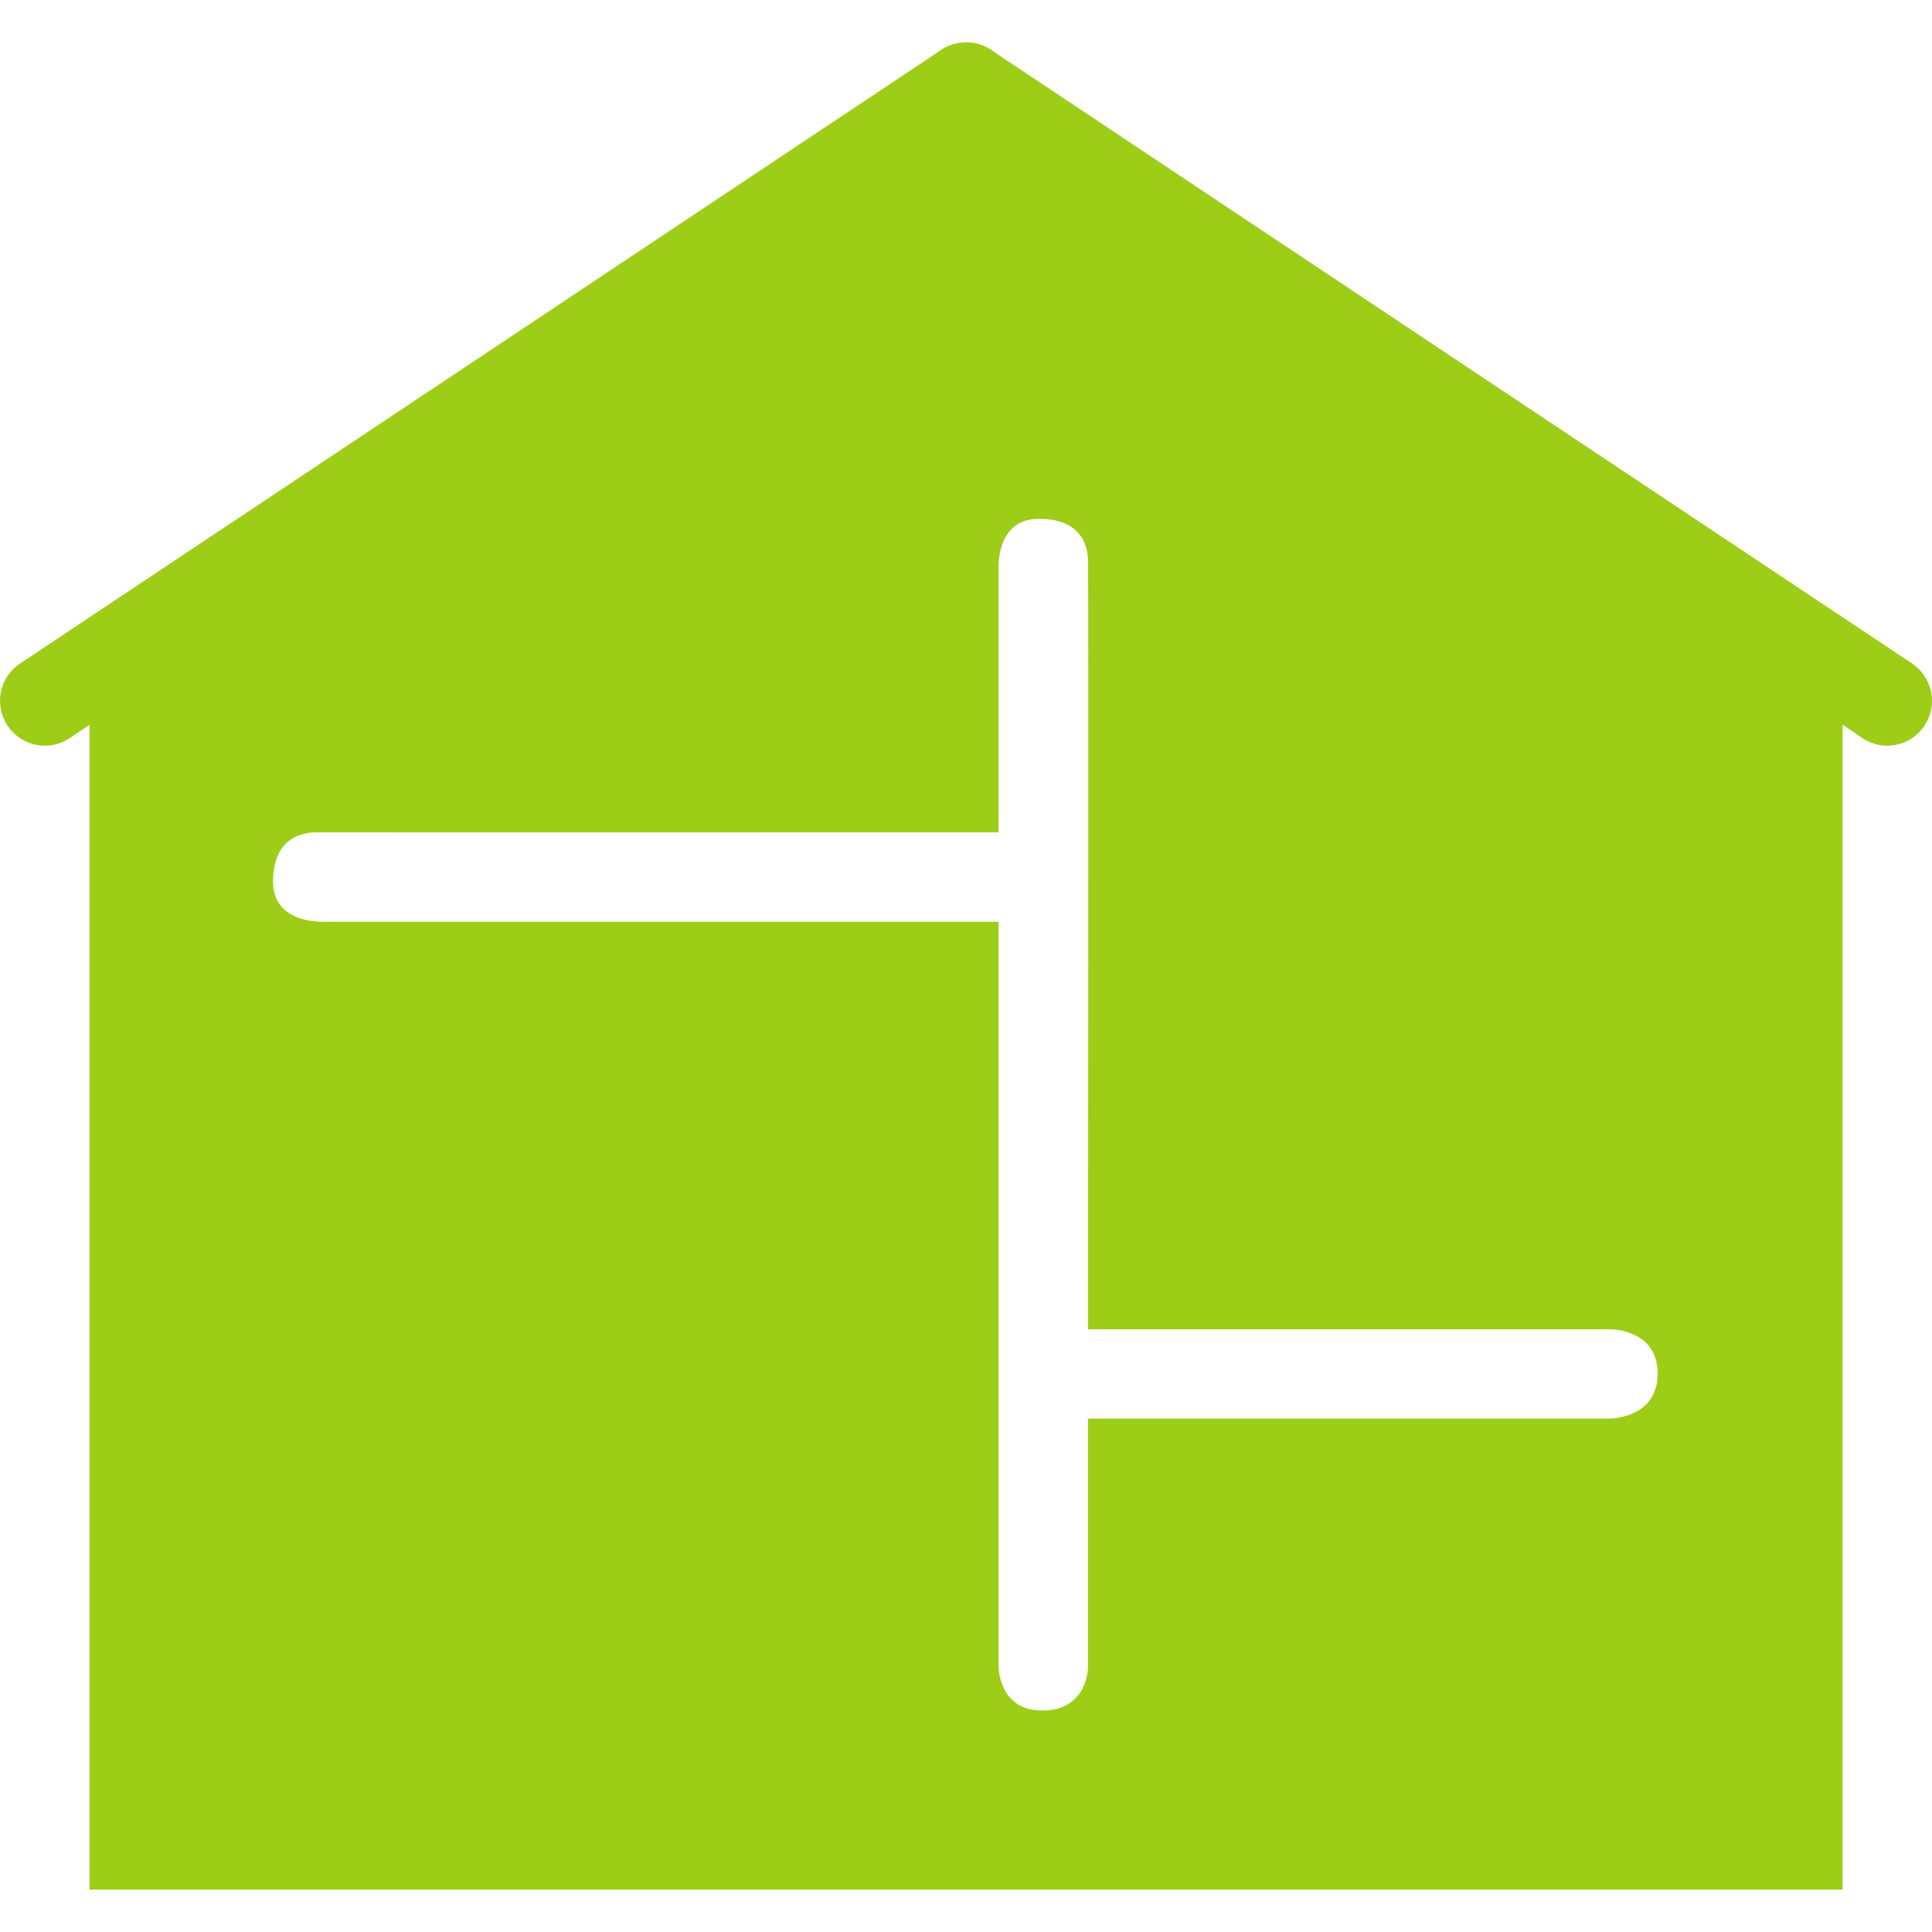
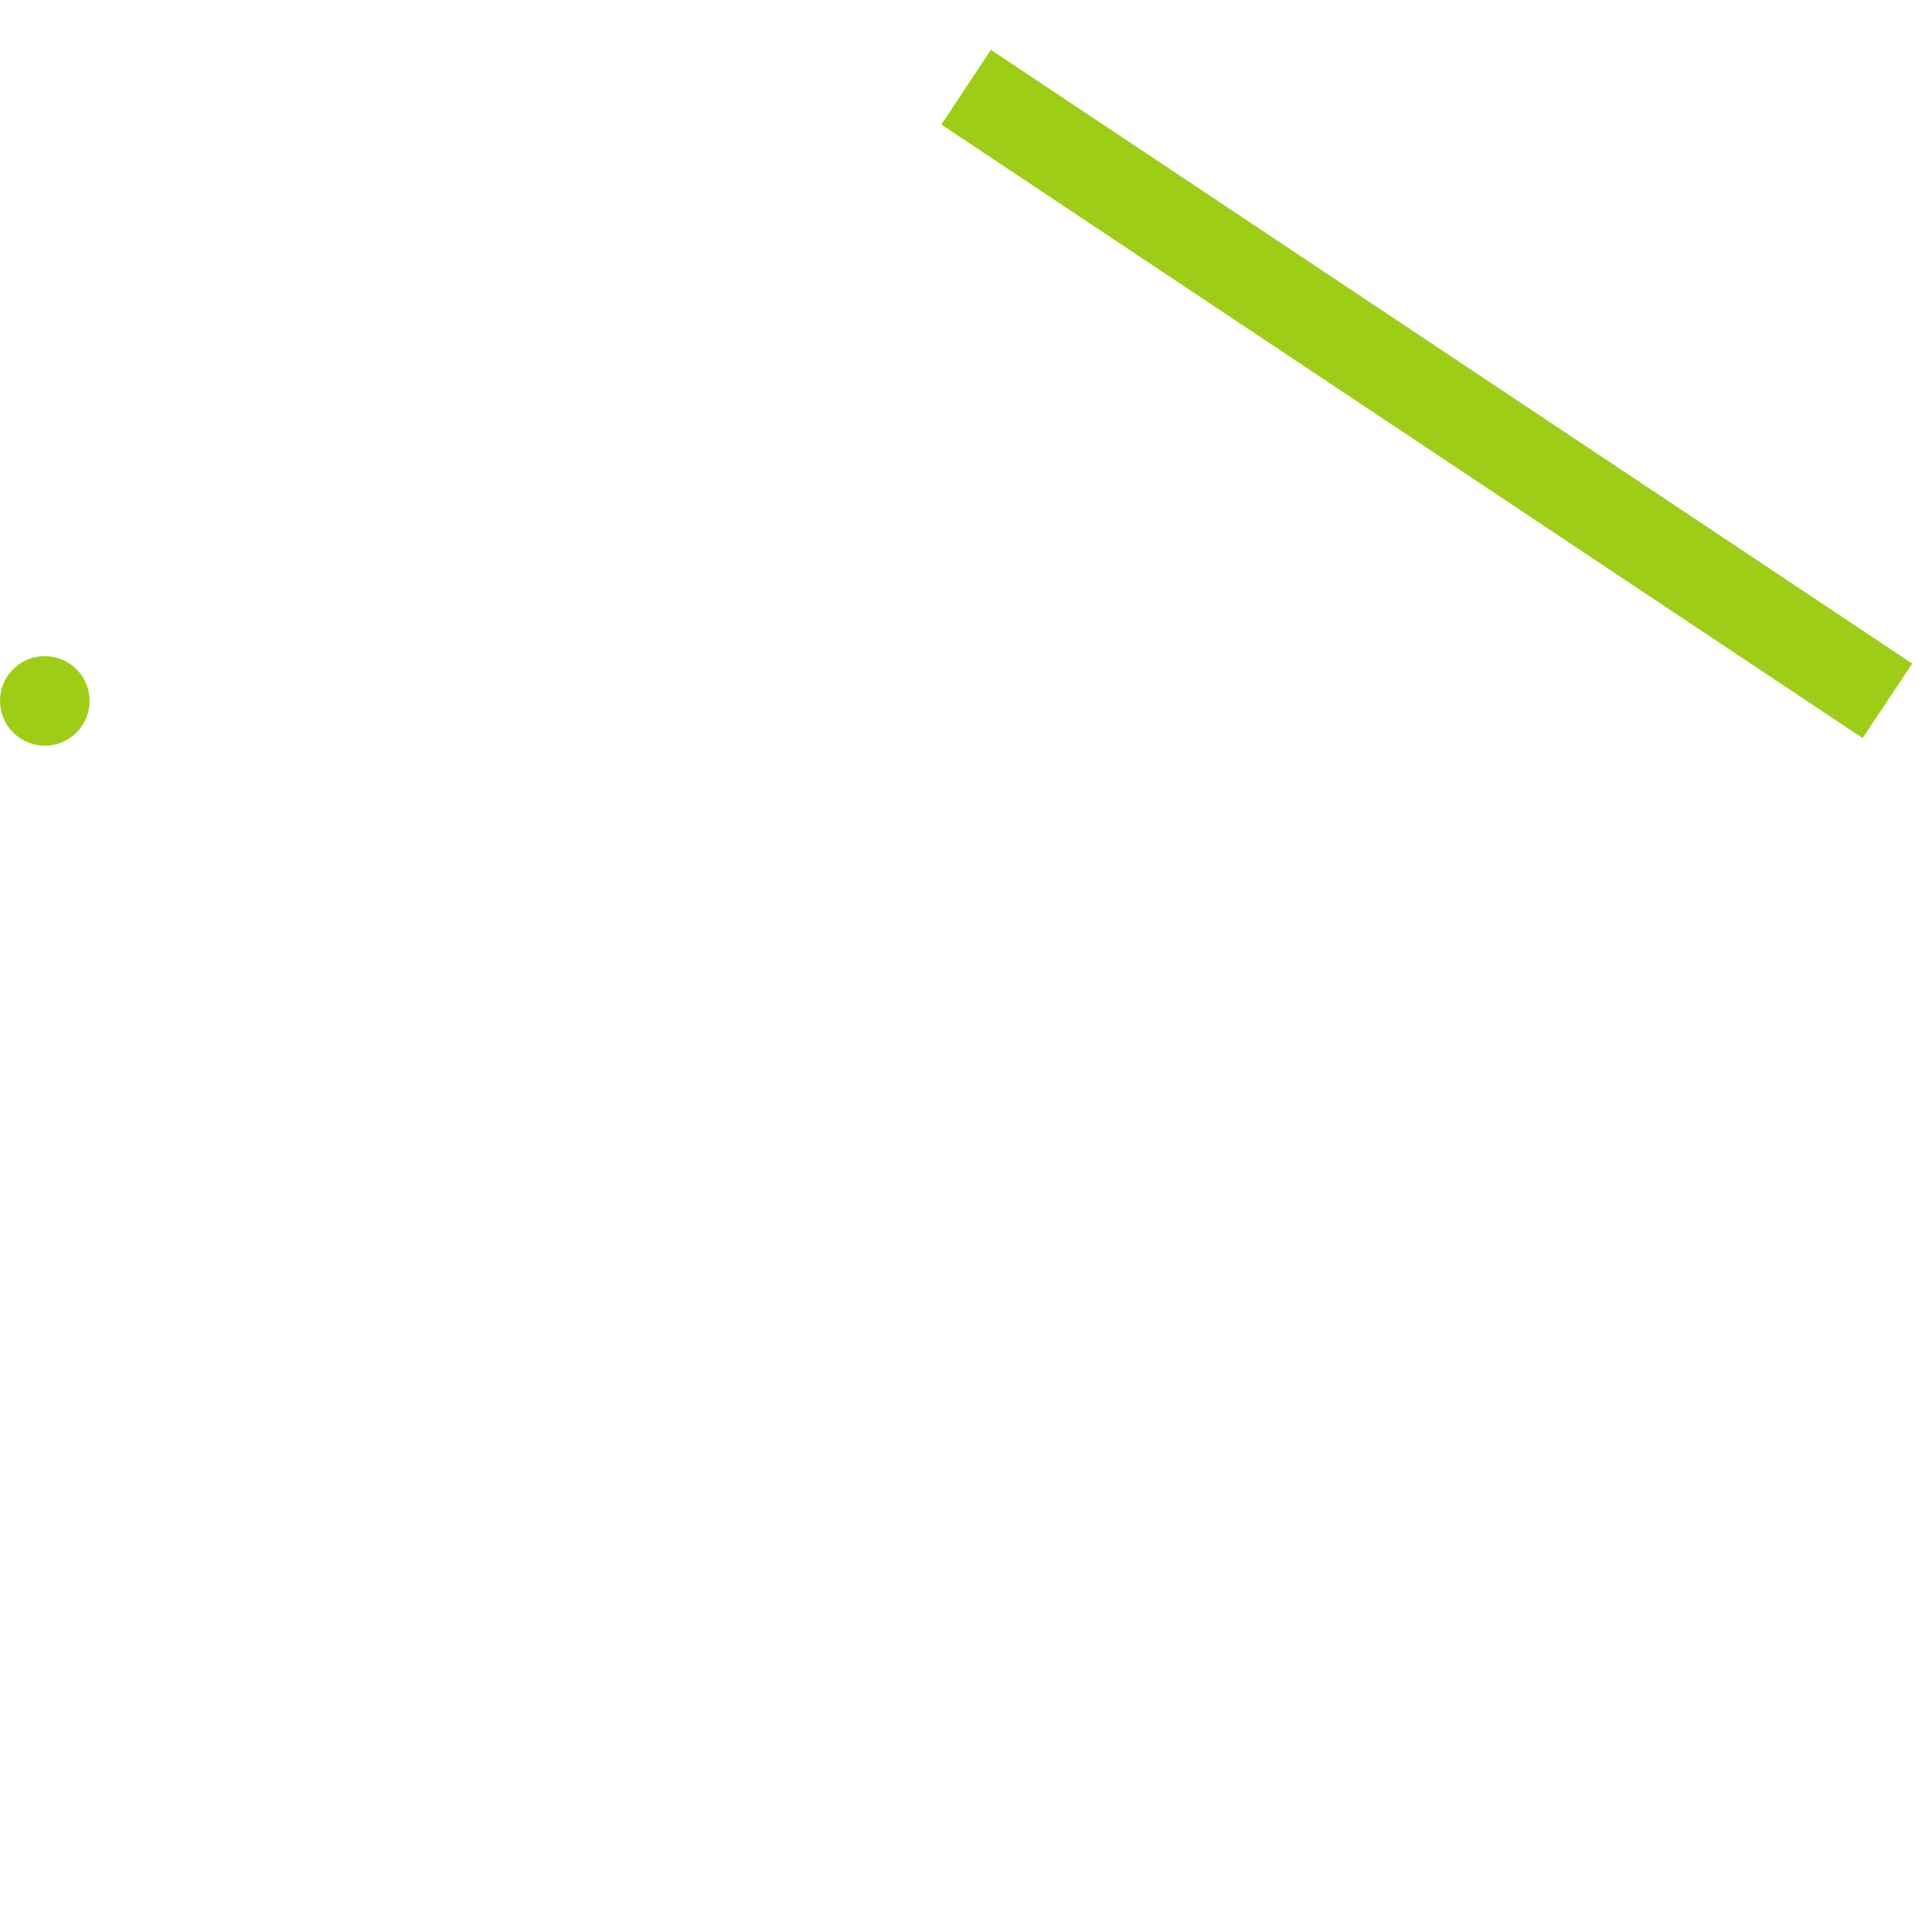
<svg xmlns="http://www.w3.org/2000/svg" xml:space="preserve" width="300px" height="300px" style="shape-rendering:geometricPrecision; text-rendering:geometricPrecision; image-rendering:optimizeQuality; fill-rule:evenodd; clip-rule:evenodd" viewBox="0 0 59.415 56.809">
  <defs>
    <style type="text/css">
   
    .fil0 {fill:#9DCD17;fill-rule:nonzero}
   
  </style>
  </defs>
  <g id="图层_x0020_1">
    <g id="_352518264">
      <polygon id="_352525800" class="fil0" points="30.474,0.229 28.95,2.527 57.281,21.395 58.807,19.105 " />
-       <path id="_352525896" class="fil0" d="M30.474 0.229c-0.628,-0.42 -1.489,-0.246 -1.911,0.384 -0.42,0.636 -0.249,1.485 0.388,1.908 0.628,0.425 1.485,0.252 1.903,-0.379 0.43,-0.636 0.252,-1.495 -0.379,-1.913z" />
-       <path id="_352512600" class="fil0" d="M58.804 19.105c-0.636,-0.422 -1.486,-0.246 -1.906,0.379 -0.424,0.636 -0.252,1.491 0.377,1.914 0.633,0.423 1.491,0.251 1.908,-0.384 0.422,-0.63 0.252,-1.488 -0.379,-1.908z" />
-       <polygon id="_352513152" class="fil0" points="28.95,0.229 0.614,19.105 2.141,21.395 30.476,2.527 " />
-       <path id="_352516440" class="fil0" d="M28.95 0.229c0.631,-0.42 1.488,-0.246 1.908,0.384 0.422,0.636 0.246,1.485 -0.382,1.908 -0.631,0.425 -1.494,0.252 -1.908,-0.379 -0.427,-0.636 -0.259,-1.495 0.382,-1.913z" />
      <path id="_352516152" class="fil0" d="M0.614 19.105c0.636,-0.422 1.486,-0.246 1.908,0.379 0.423,0.636 0.255,1.491 -0.381,1.914 -0.633,0.423 -1.483,0.251 -1.908,-0.384 -0.422,-0.63 -0.255,-1.488 0.381,-1.908z" />
-       <path id="_352525104" class="fil0" d="M49.456 42.323l-15.996 0 0 7.652c0,0 -0.005,1.307 -1.375,1.326 -1.362,0.024 -1.375,-1.326 -1.375,-1.326l0 -22.931 -20.719 0c0,0 -1.594,0.095 -1.594,-1.226 0,-1.336 0.861,-1.54 1.418,-1.524 0.568,0.005 20.896,0 20.896,0l0 -8.125c0,0 -0.092,-1.516 1.239,-1.516 1.478,0 1.508,1.059 1.511,1.324 0.016,0.414 0,23.599 0,23.599l16.056 0c0,0 1.464,-0.021 1.462,1.375 -0.011,1.4 -1.521,1.373 -1.521,1.373zm-19.975 -40.237l-26.728 17.674 0 37.049 53.912 0 0 -37.049 -27.183 -17.674z" />
    </g>
  </g>
</svg>